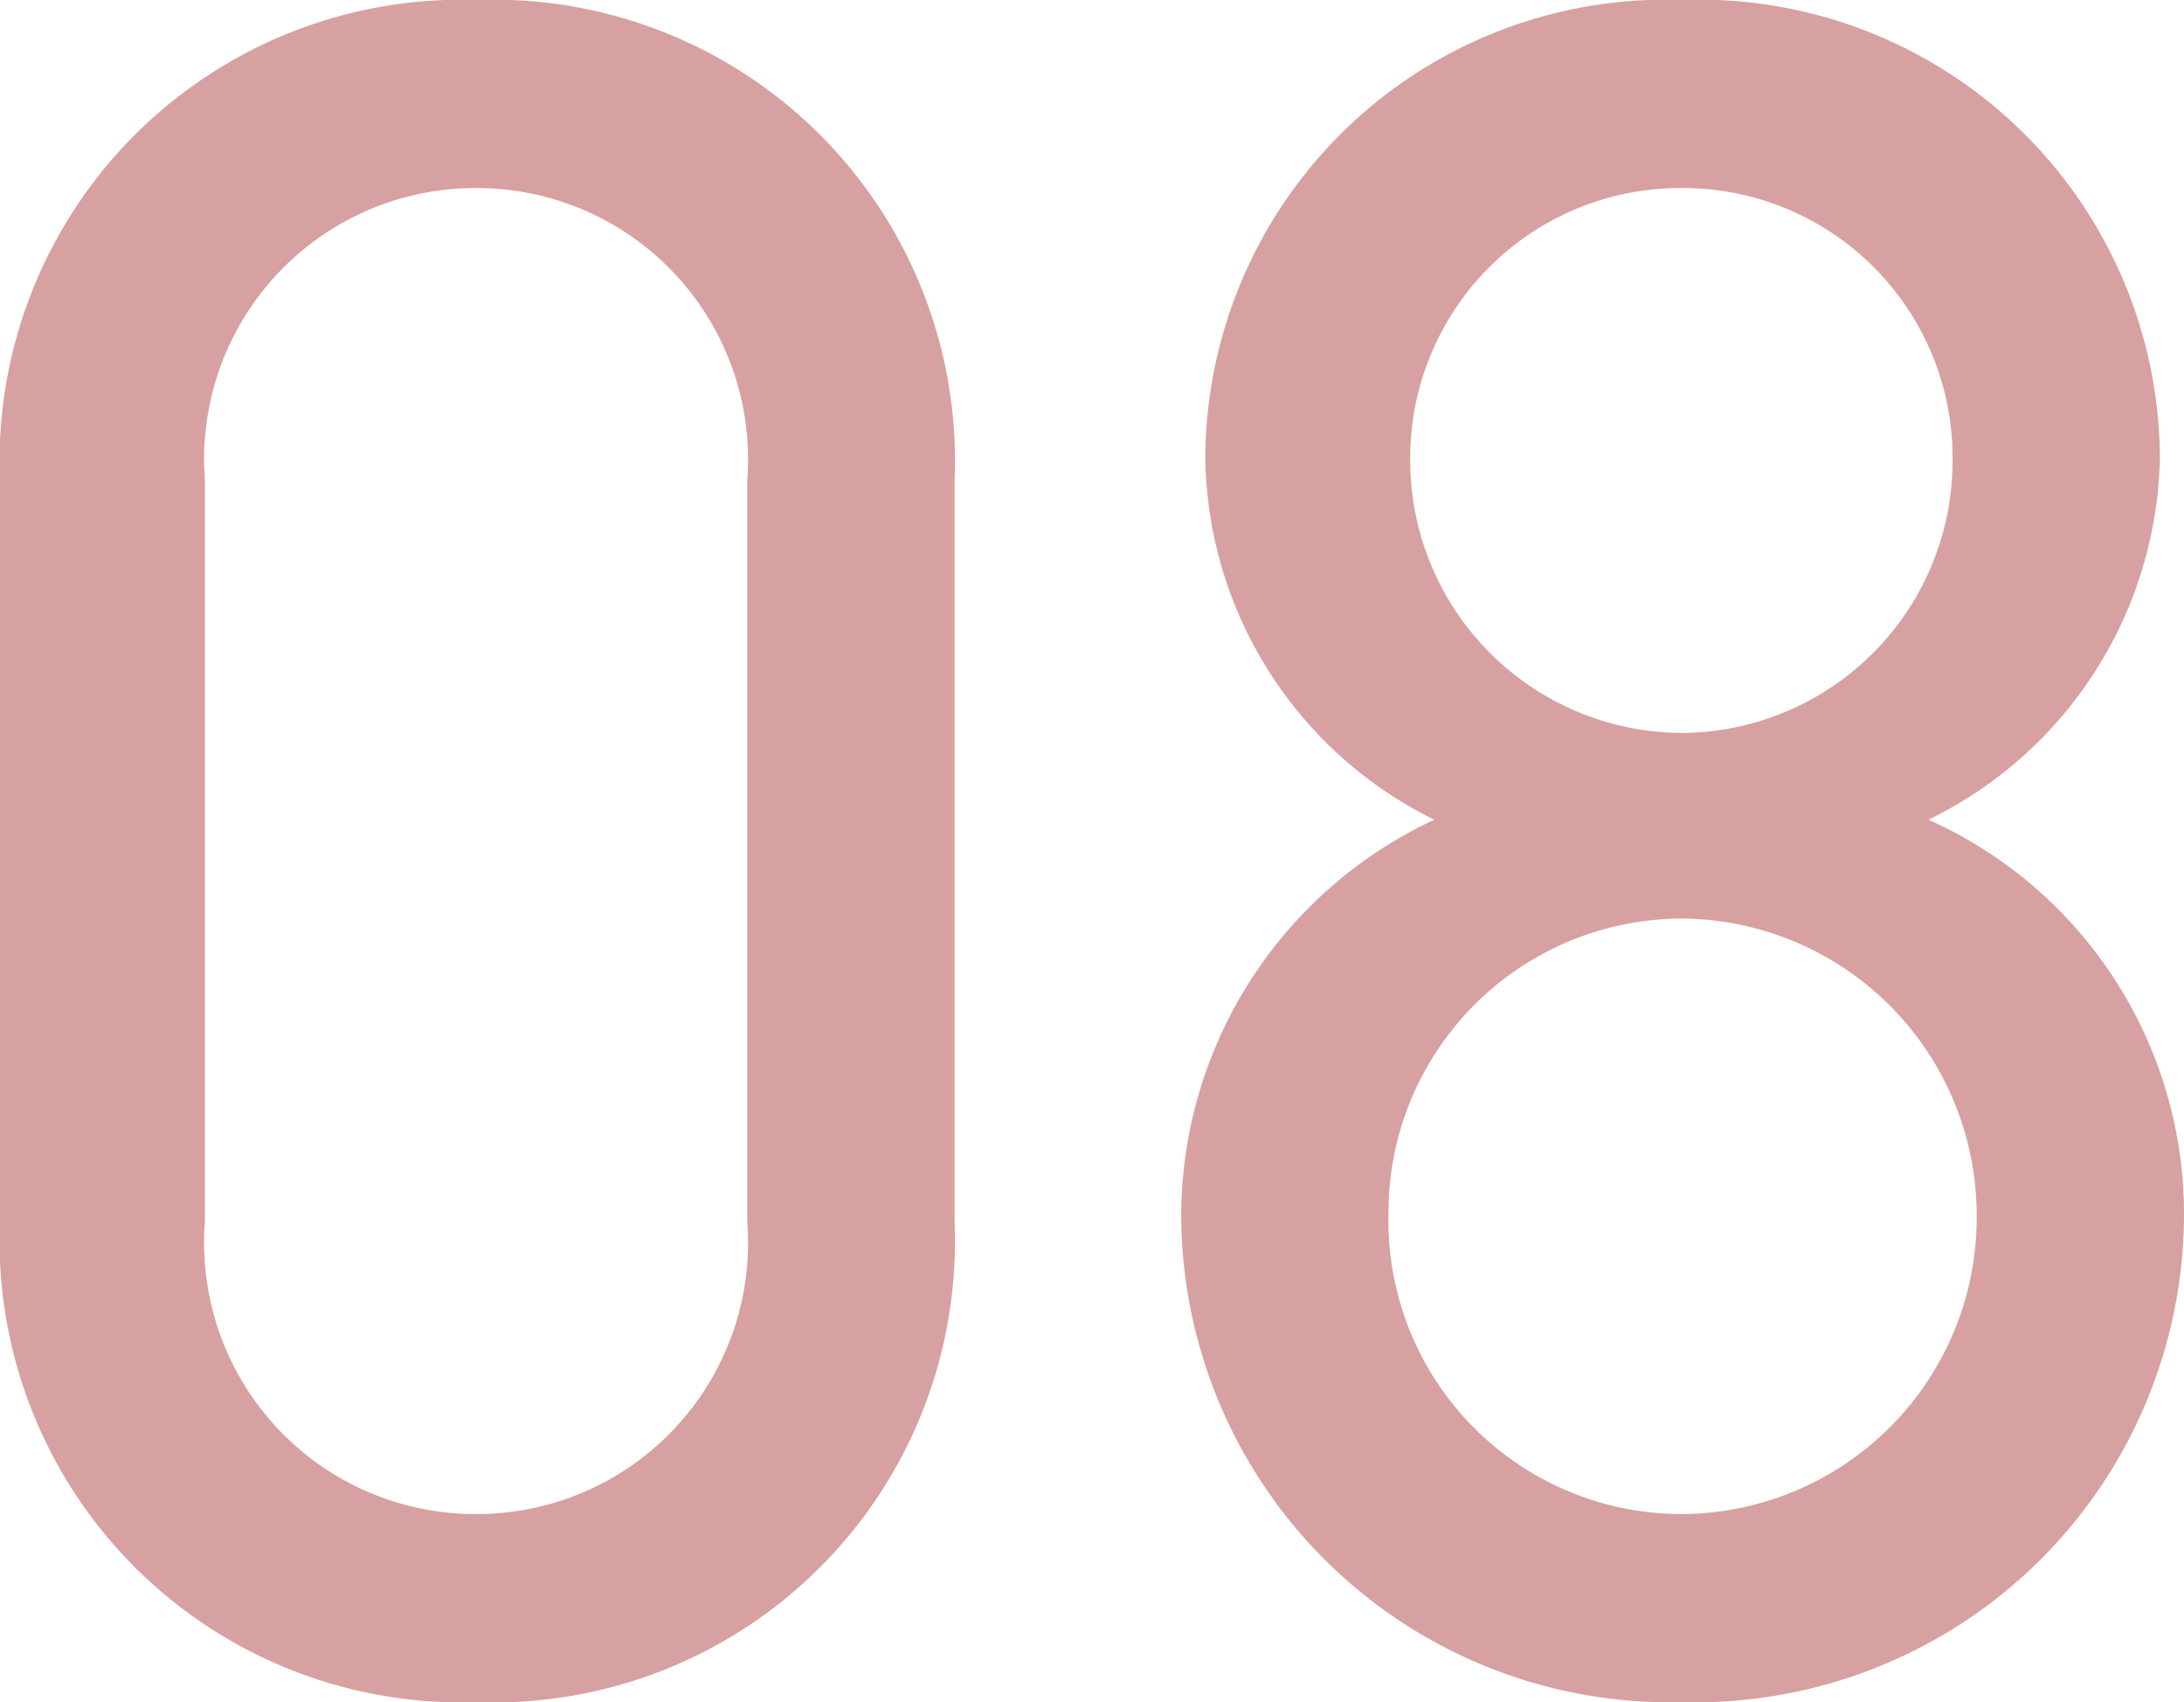
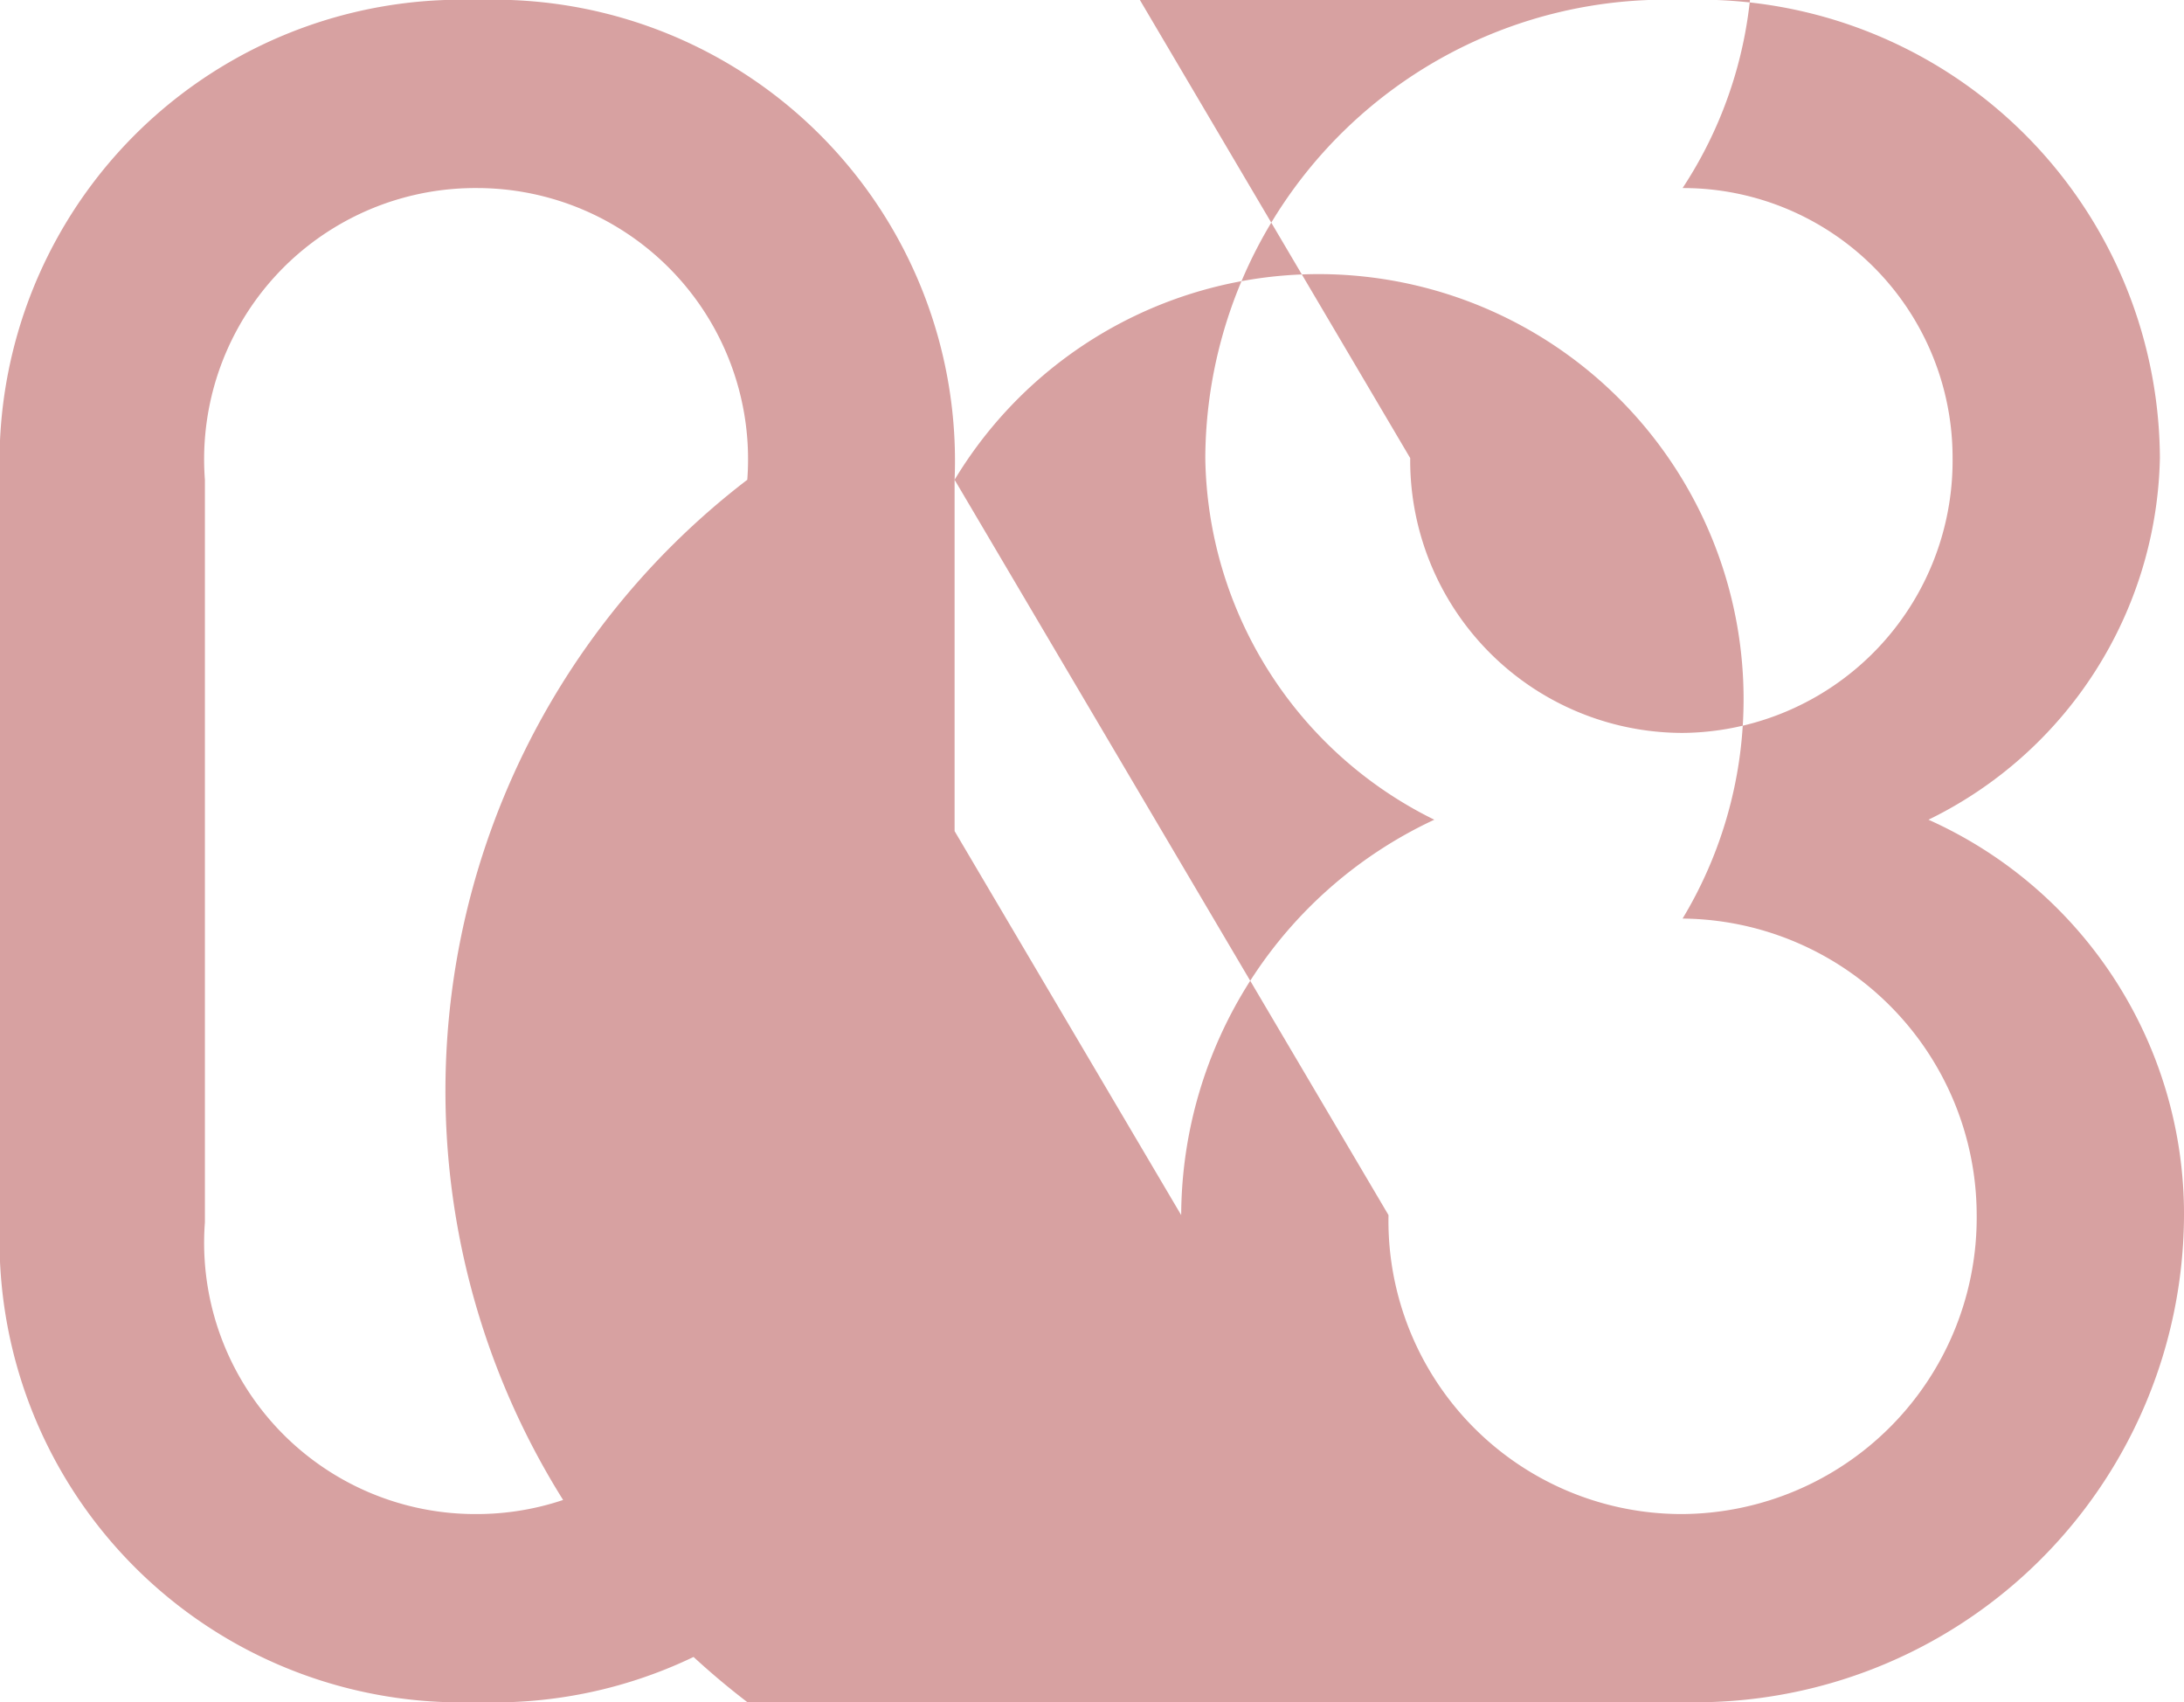
<svg xmlns="http://www.w3.org/2000/svg" width="36.24" height="28.24" viewBox="0 0 36.24 28.24">
-   <path id="パス_145247" data-name="パス 145247" d="M-2.08-19.96A7.65,7.65,0,0,0-10-27.92a7.661,7.661,0,0,0-7.92,8V-7.68A7.661,7.661,0,0,0-10,.32,7.65,7.65,0,0,0-2.08-7.64Zm-3.44,0V-7.64A4.5,4.5,0,0,1-10-2.8a4.5,4.5,0,0,1-4.52-4.84V-19.96A4.5,4.5,0,0,1-10-24.8,4.5,4.5,0,0,1-5.52-19.96Zm7.2,12.2A8.106,8.106,0,0,0,10,.32a8.106,8.106,0,0,0,8.32-8.08,7.169,7.169,0,0,0-4.24-6.56,6.83,6.83,0,0,0,3.84-6A7.64,7.64,0,0,0,10-27.92a7.64,7.64,0,0,0-7.92,7.6,6.793,6.793,0,0,0,3.8,6A7.268,7.268,0,0,0,1.68-7.76Zm3.44,0A4.877,4.877,0,0,1,10-12.68a4.926,4.926,0,0,1,4.88,4.92A4.917,4.917,0,0,1,10-2.8,4.866,4.866,0,0,1,5.12-7.76Zm.36-12.56A4.481,4.481,0,0,1,10-24.8a4.473,4.473,0,0,1,4.48,4.48A4.516,4.516,0,0,1,10-15.76,4.524,4.524,0,0,1,5.48-20.32Z" transform="translate(17.92 27.92)" fill="#d7a1a1" />
+   <path id="パス_145247" data-name="パス 145247" d="M-2.08-19.96A7.65,7.65,0,0,0-10-27.92a7.661,7.661,0,0,0-7.92,8V-7.68A7.661,7.661,0,0,0-10,.32,7.65,7.65,0,0,0-2.08-7.64Zm-3.44,0V-7.64A4.5,4.5,0,0,1-10-2.8a4.5,4.5,0,0,1-4.52-4.84V-19.96A4.5,4.5,0,0,1-10-24.8,4.5,4.5,0,0,1-5.52-19.96ZA8.106,8.106,0,0,0,10,.32a8.106,8.106,0,0,0,8.32-8.08,7.169,7.169,0,0,0-4.24-6.56,6.83,6.83,0,0,0,3.84-6A7.64,7.64,0,0,0,10-27.92a7.64,7.64,0,0,0-7.92,7.6,6.793,6.793,0,0,0,3.8,6A7.268,7.268,0,0,0,1.68-7.76Zm3.44,0A4.877,4.877,0,0,1,10-12.68a4.926,4.926,0,0,1,4.88,4.92A4.917,4.917,0,0,1,10-2.8,4.866,4.866,0,0,1,5.12-7.76Zm.36-12.56A4.481,4.481,0,0,1,10-24.8a4.473,4.473,0,0,1,4.48,4.48A4.516,4.516,0,0,1,10-15.76,4.524,4.524,0,0,1,5.48-20.32Z" transform="translate(17.92 27.92)" fill="#d7a1a1" />
</svg>